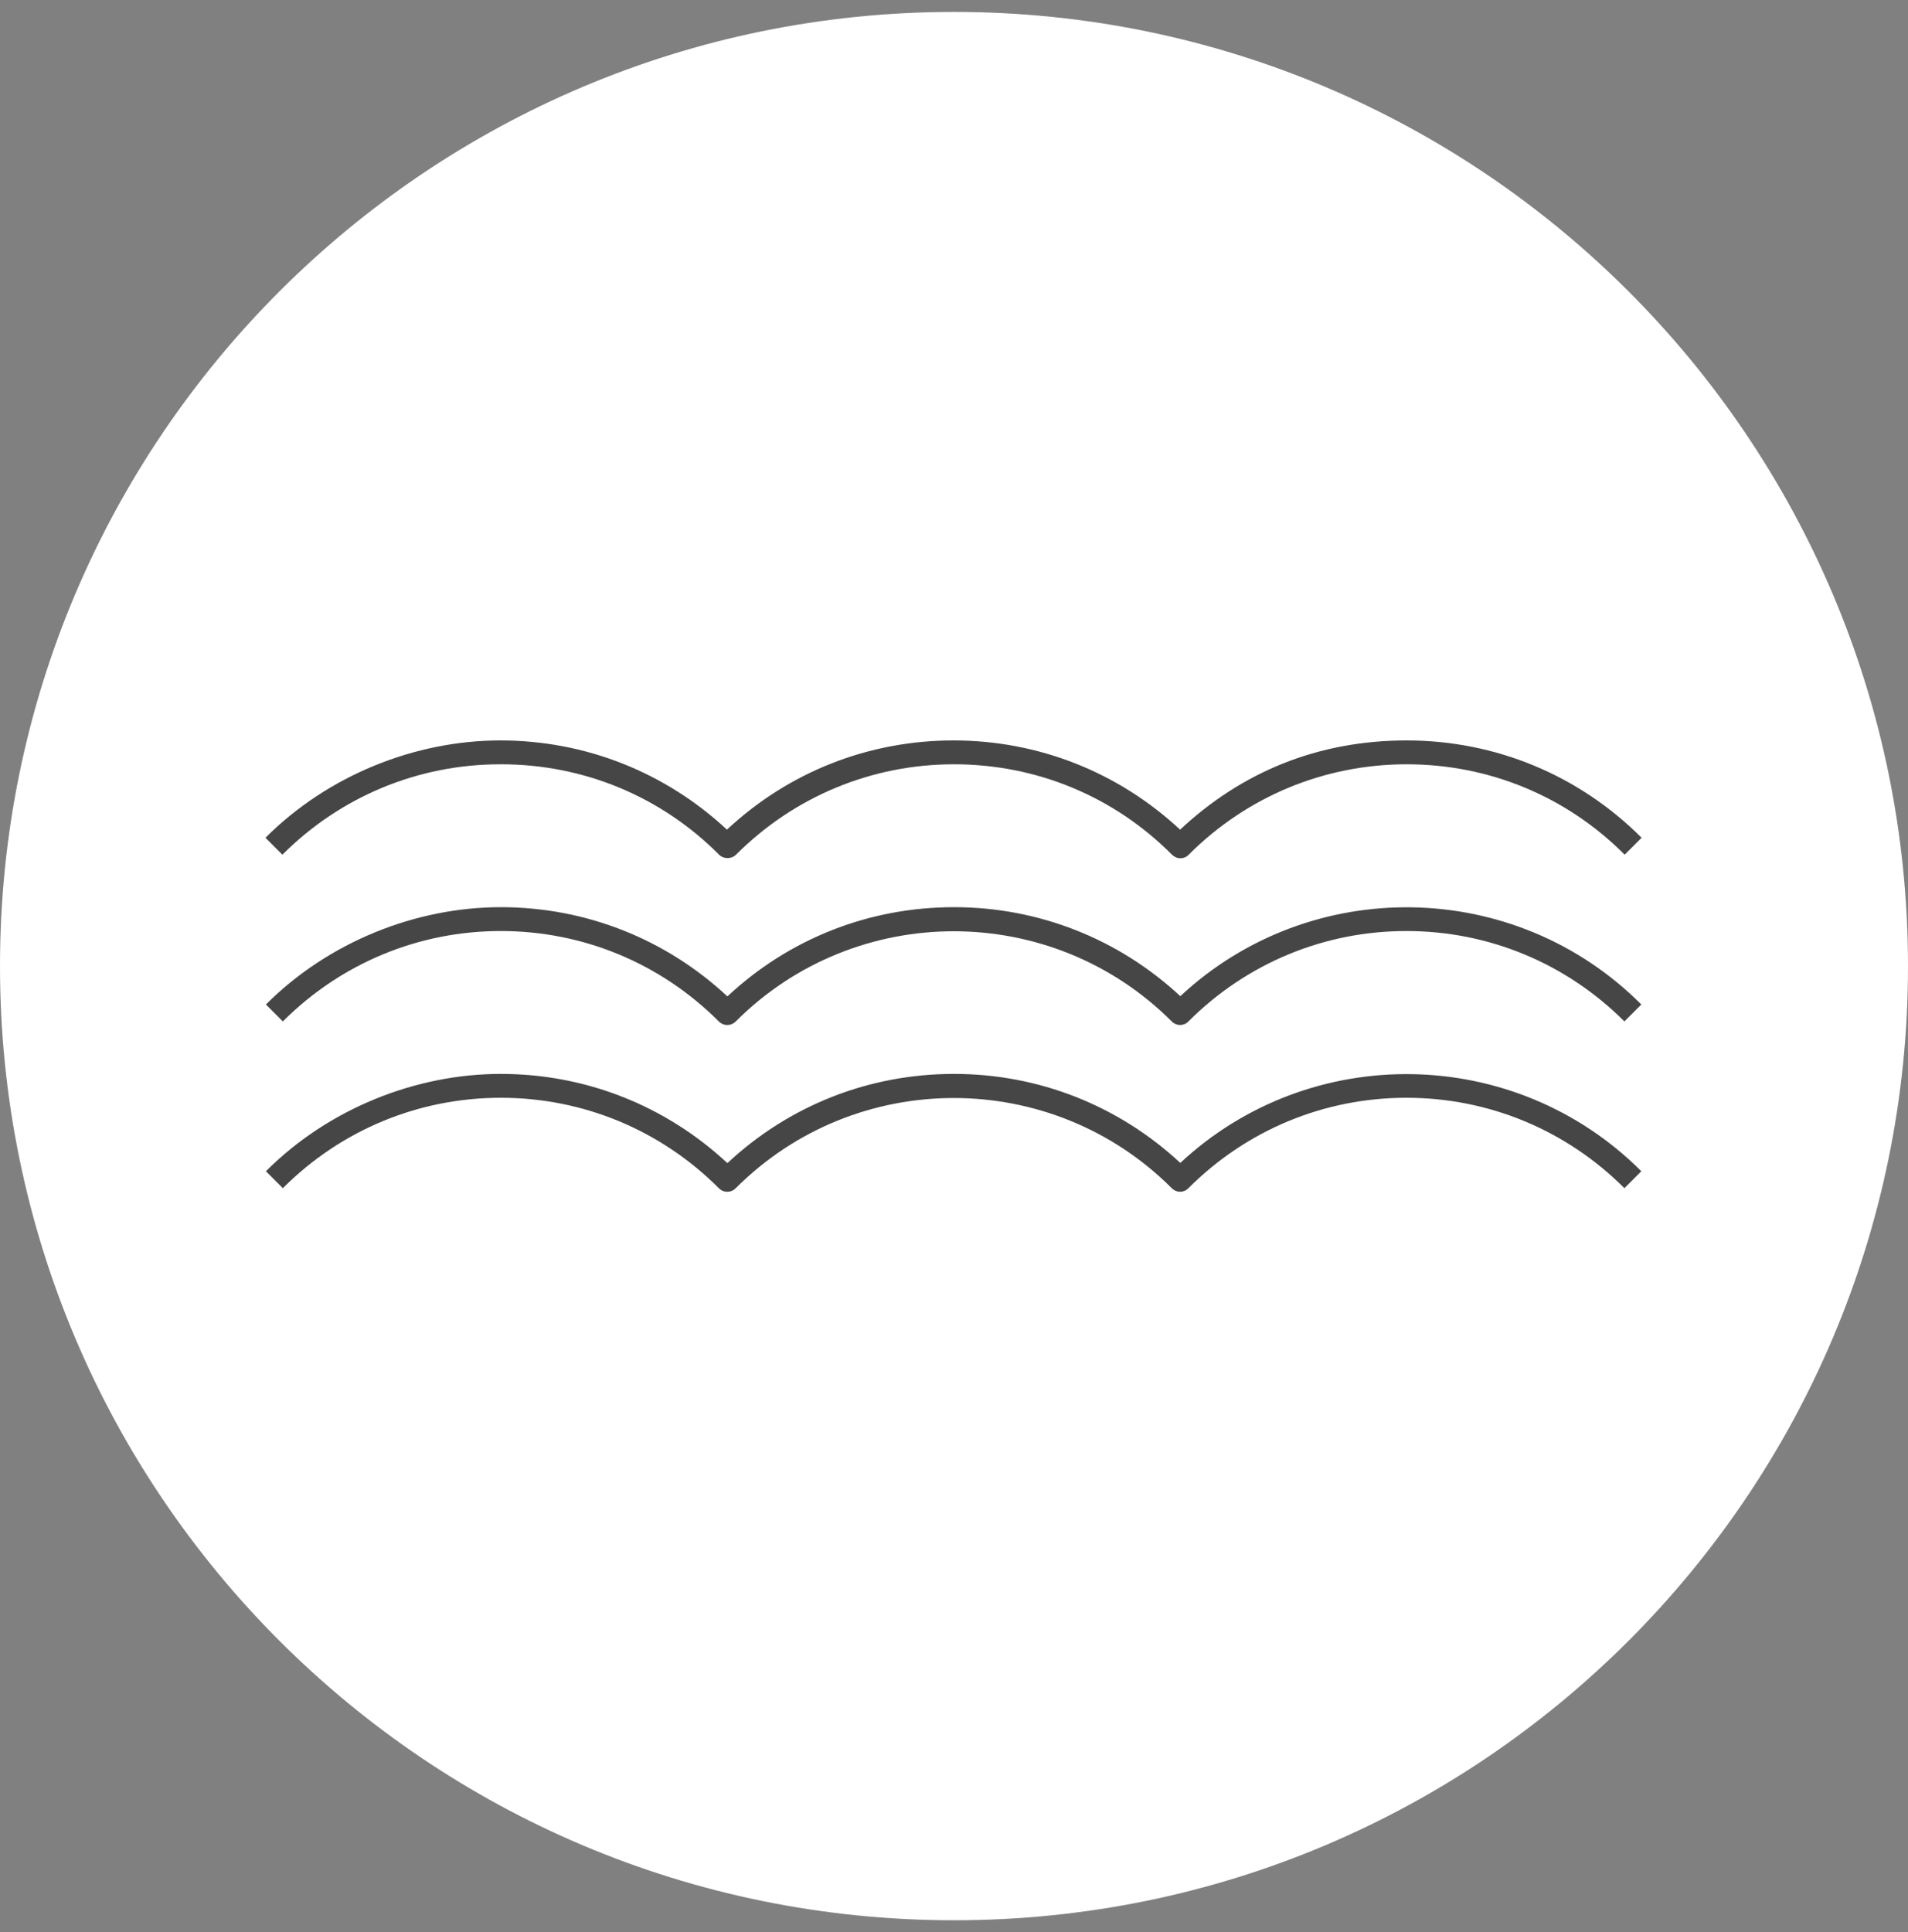
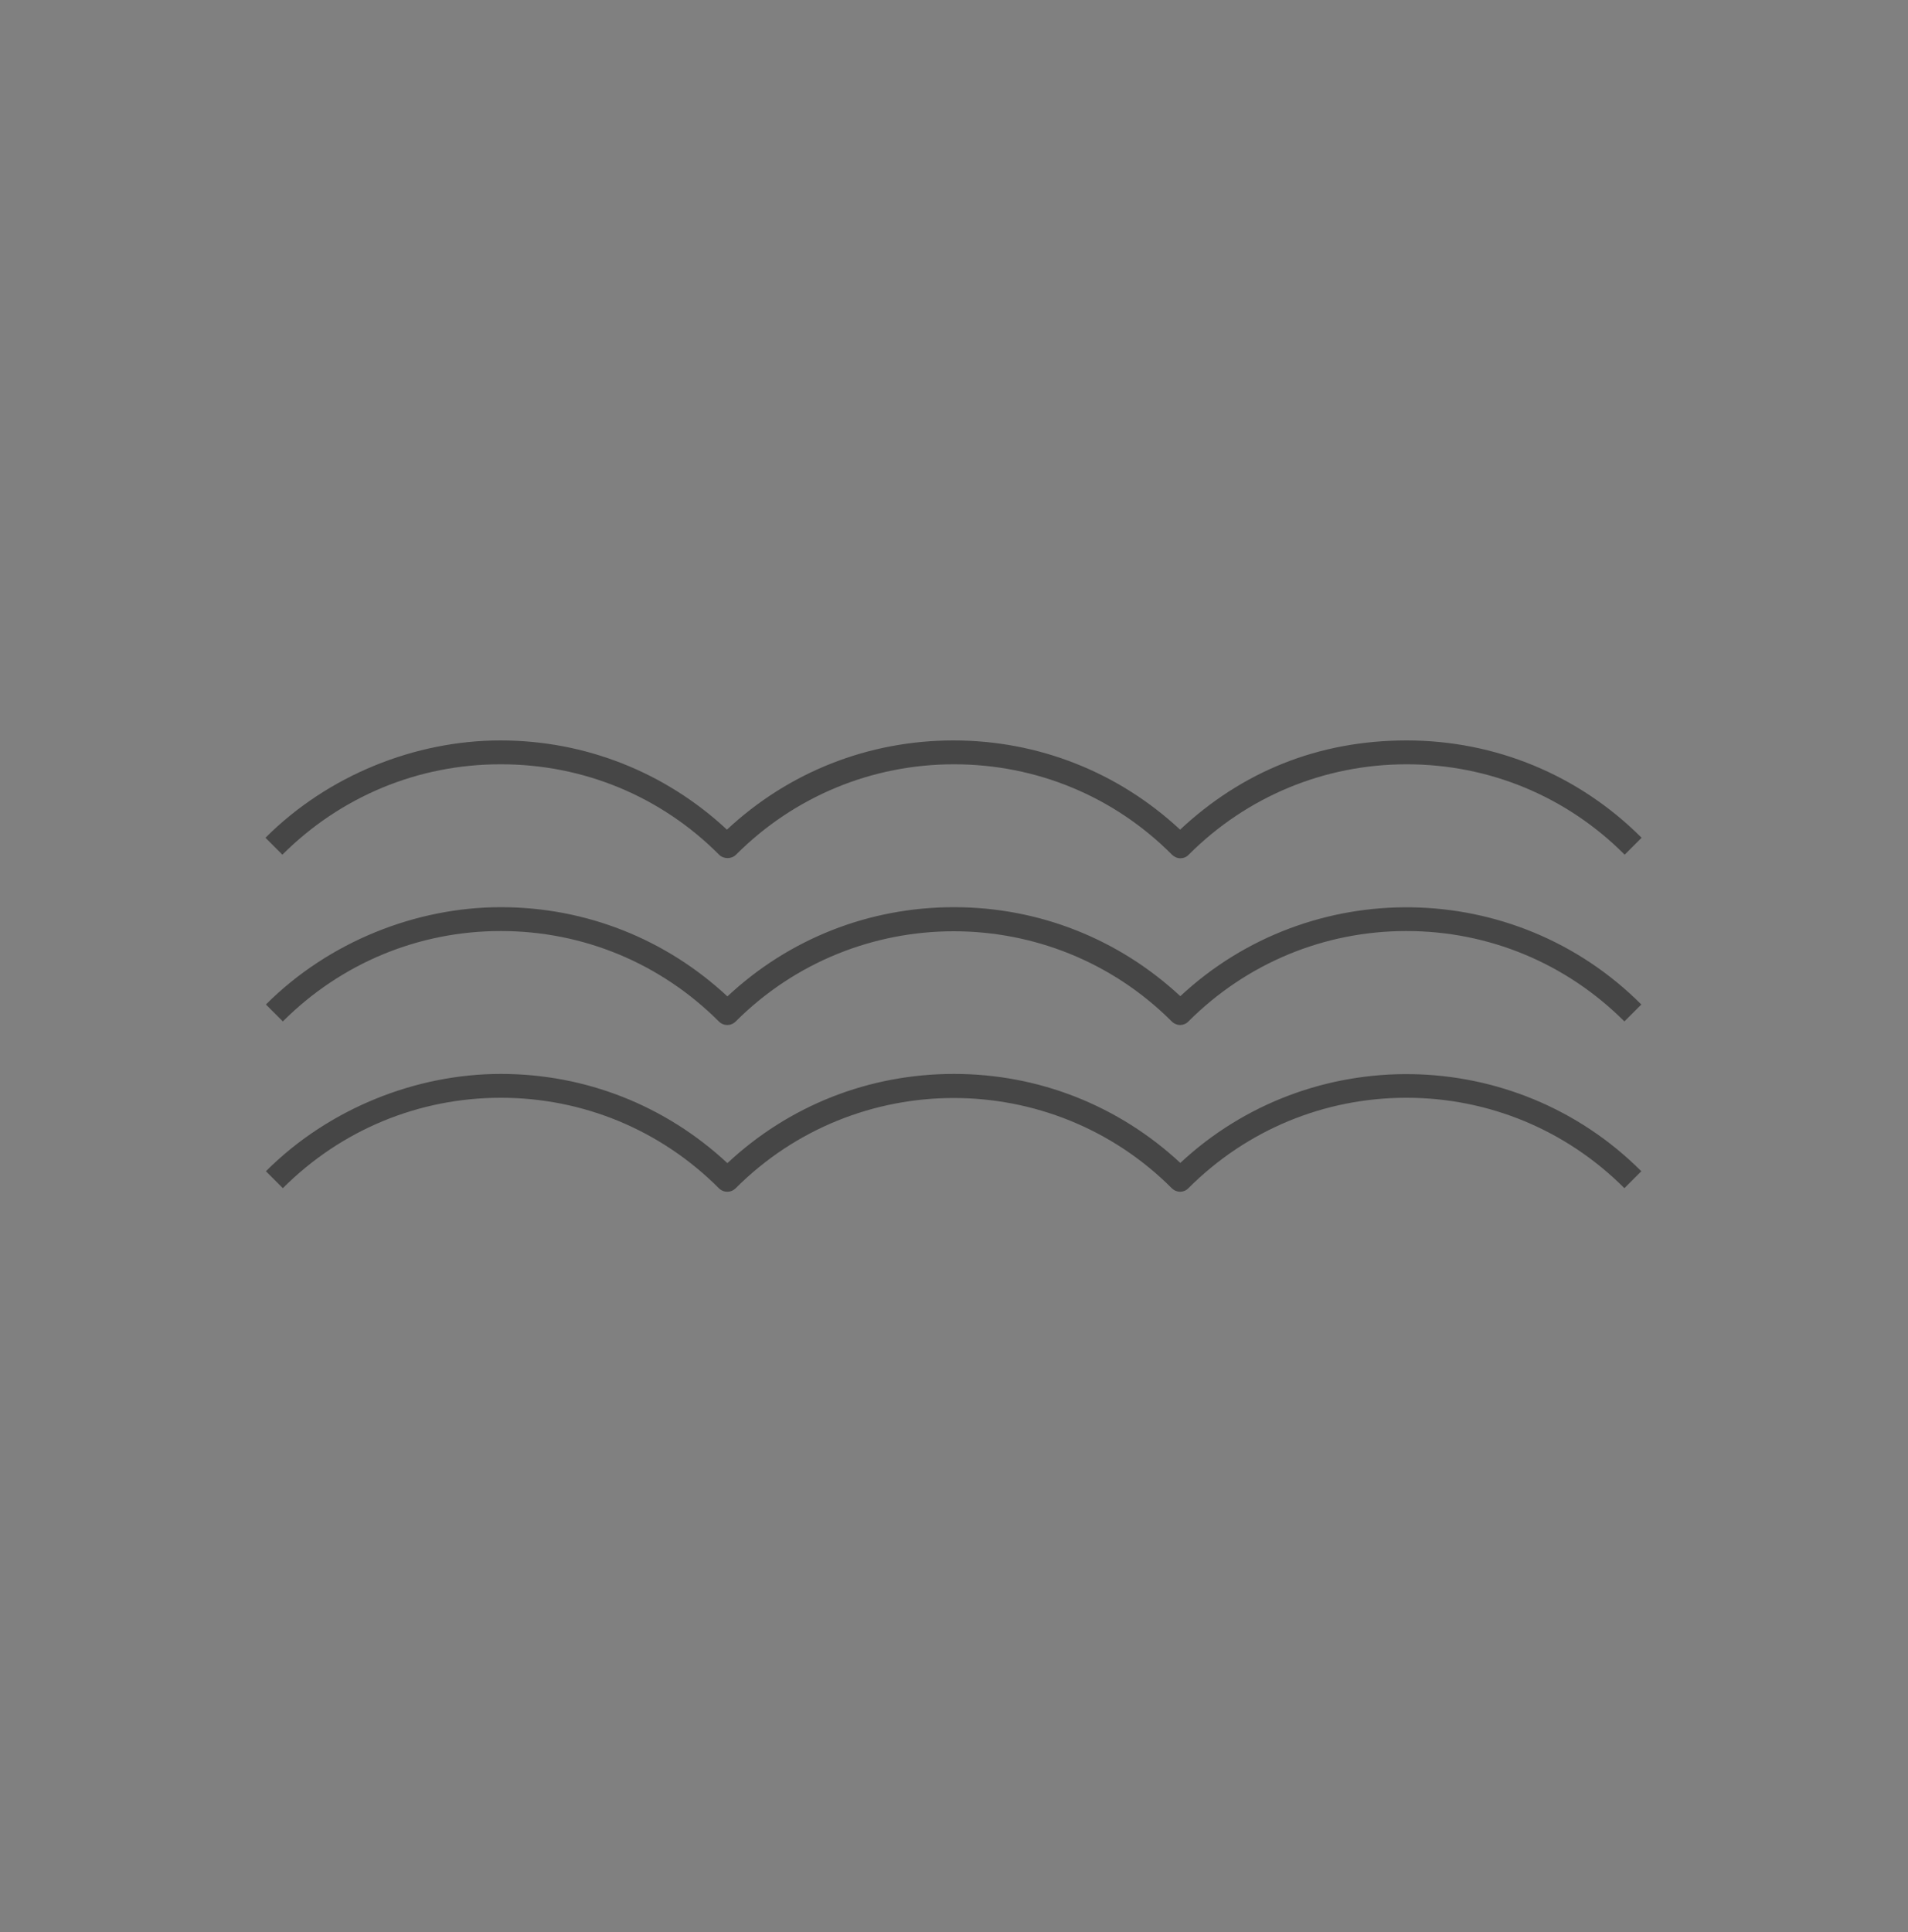
<svg xmlns="http://www.w3.org/2000/svg" width="80" height="81" viewBox="0 0 80 81" fill="none">
  <rect x="0" y="0" width="80" height="81" fill="#808080" stroke="none" />
  <g id="Warstwa_1" clip-path="url(#clip0_5846_7939)">
-     <path id="Vector" d="M40 80.5C62.091 80.5 80 62.591 80 40.5C80 18.409 62.091 0.5 40 0.5C17.909 0.5 0 18.409 0 40.5C0 62.591 17.909 80.5 40 80.5Z" fill="white" />
    <g id="Group">
      <path id="Vector_2" d="M49.499 41.77C46.909 39.36 43.559 38.03 39.999 38.03C36.439 38.03 33.089 39.35 30.499 41.77C27.909 39.36 24.559 38.03 20.999 38.03C17.439 38.03 13.779 39.48 11.149 42.11L11.859 42.82C14.299 40.38 17.549 39.03 20.999 39.03C24.449 39.03 27.699 40.38 30.139 42.82C30.339 43.02 30.649 43.02 30.849 42.82C35.889 37.78 44.089 37.78 49.129 42.82C49.229 42.92 49.359 42.97 49.479 42.97C49.599 42.97 49.739 42.92 49.829 42.82C52.269 40.38 55.519 39.03 58.969 39.03C62.419 39.03 65.669 40.38 68.109 42.82L68.819 42.11C63.509 36.79 54.929 36.68 49.479 41.77H49.499Z" fill="#464646" />
      <path id="Vector_3" d="M21.01 32.04C24.46 32.04 27.71 33.38 30.15 35.83C30.34 36.02 30.67 36.02 30.86 35.83C33.3 33.39 36.55 32.04 40 32.04C43.45 32.04 46.7 33.38 49.14 35.83C49.23 35.92 49.36 35.98 49.49 35.98C49.62 35.98 49.75 35.93 49.84 35.83C52.28 33.39 55.53 32.04 58.98 32.04C62.43 32.04 65.68 33.38 68.12 35.83L68.83 35.12C66.2 32.49 62.7 31.04 58.98 31.04C55.26 31.04 52.07 32.36 49.48 34.78C46.89 32.37 43.54 31.04 39.98 31.04C36.42 31.04 33.07 32.36 30.48 34.78C27.89 32.37 24.54 31.04 20.98 31.04C17.42 31.04 13.76 32.49 11.13 35.12L11.84 35.83C14.28 33.39 17.53 32.04 20.98 32.04H21.01Z" fill="#464646" />
      <path id="Vector_4" d="M49.499 48.76C46.909 46.35 43.559 45.02 39.999 45.02C36.439 45.02 33.089 46.34 30.499 48.76C27.909 46.35 24.559 45.02 20.999 45.02C17.439 45.02 13.779 46.47 11.149 49.1L11.859 49.81C14.299 47.37 17.549 46.02 20.999 46.02C24.449 46.02 27.699 47.37 30.139 49.81C30.339 50.01 30.649 50.01 30.849 49.81C35.889 44.77 44.089 44.77 49.129 49.81C49.229 49.91 49.359 49.96 49.479 49.96C49.599 49.96 49.739 49.91 49.829 49.81C52.269 47.37 55.519 46.02 58.969 46.02C62.419 46.02 65.669 47.37 68.109 49.81L68.819 49.1C63.509 43.79 54.929 43.67 49.479 48.76H49.499Z" fill="#464646" />
    </g>
  </g>
  <defs>
    <clipPath id="clip0_5846_7939">
      <rect width="80" height="80" fill="white" transform="translate(0 0.5)" />
    </clipPath>
  </defs>
</svg>